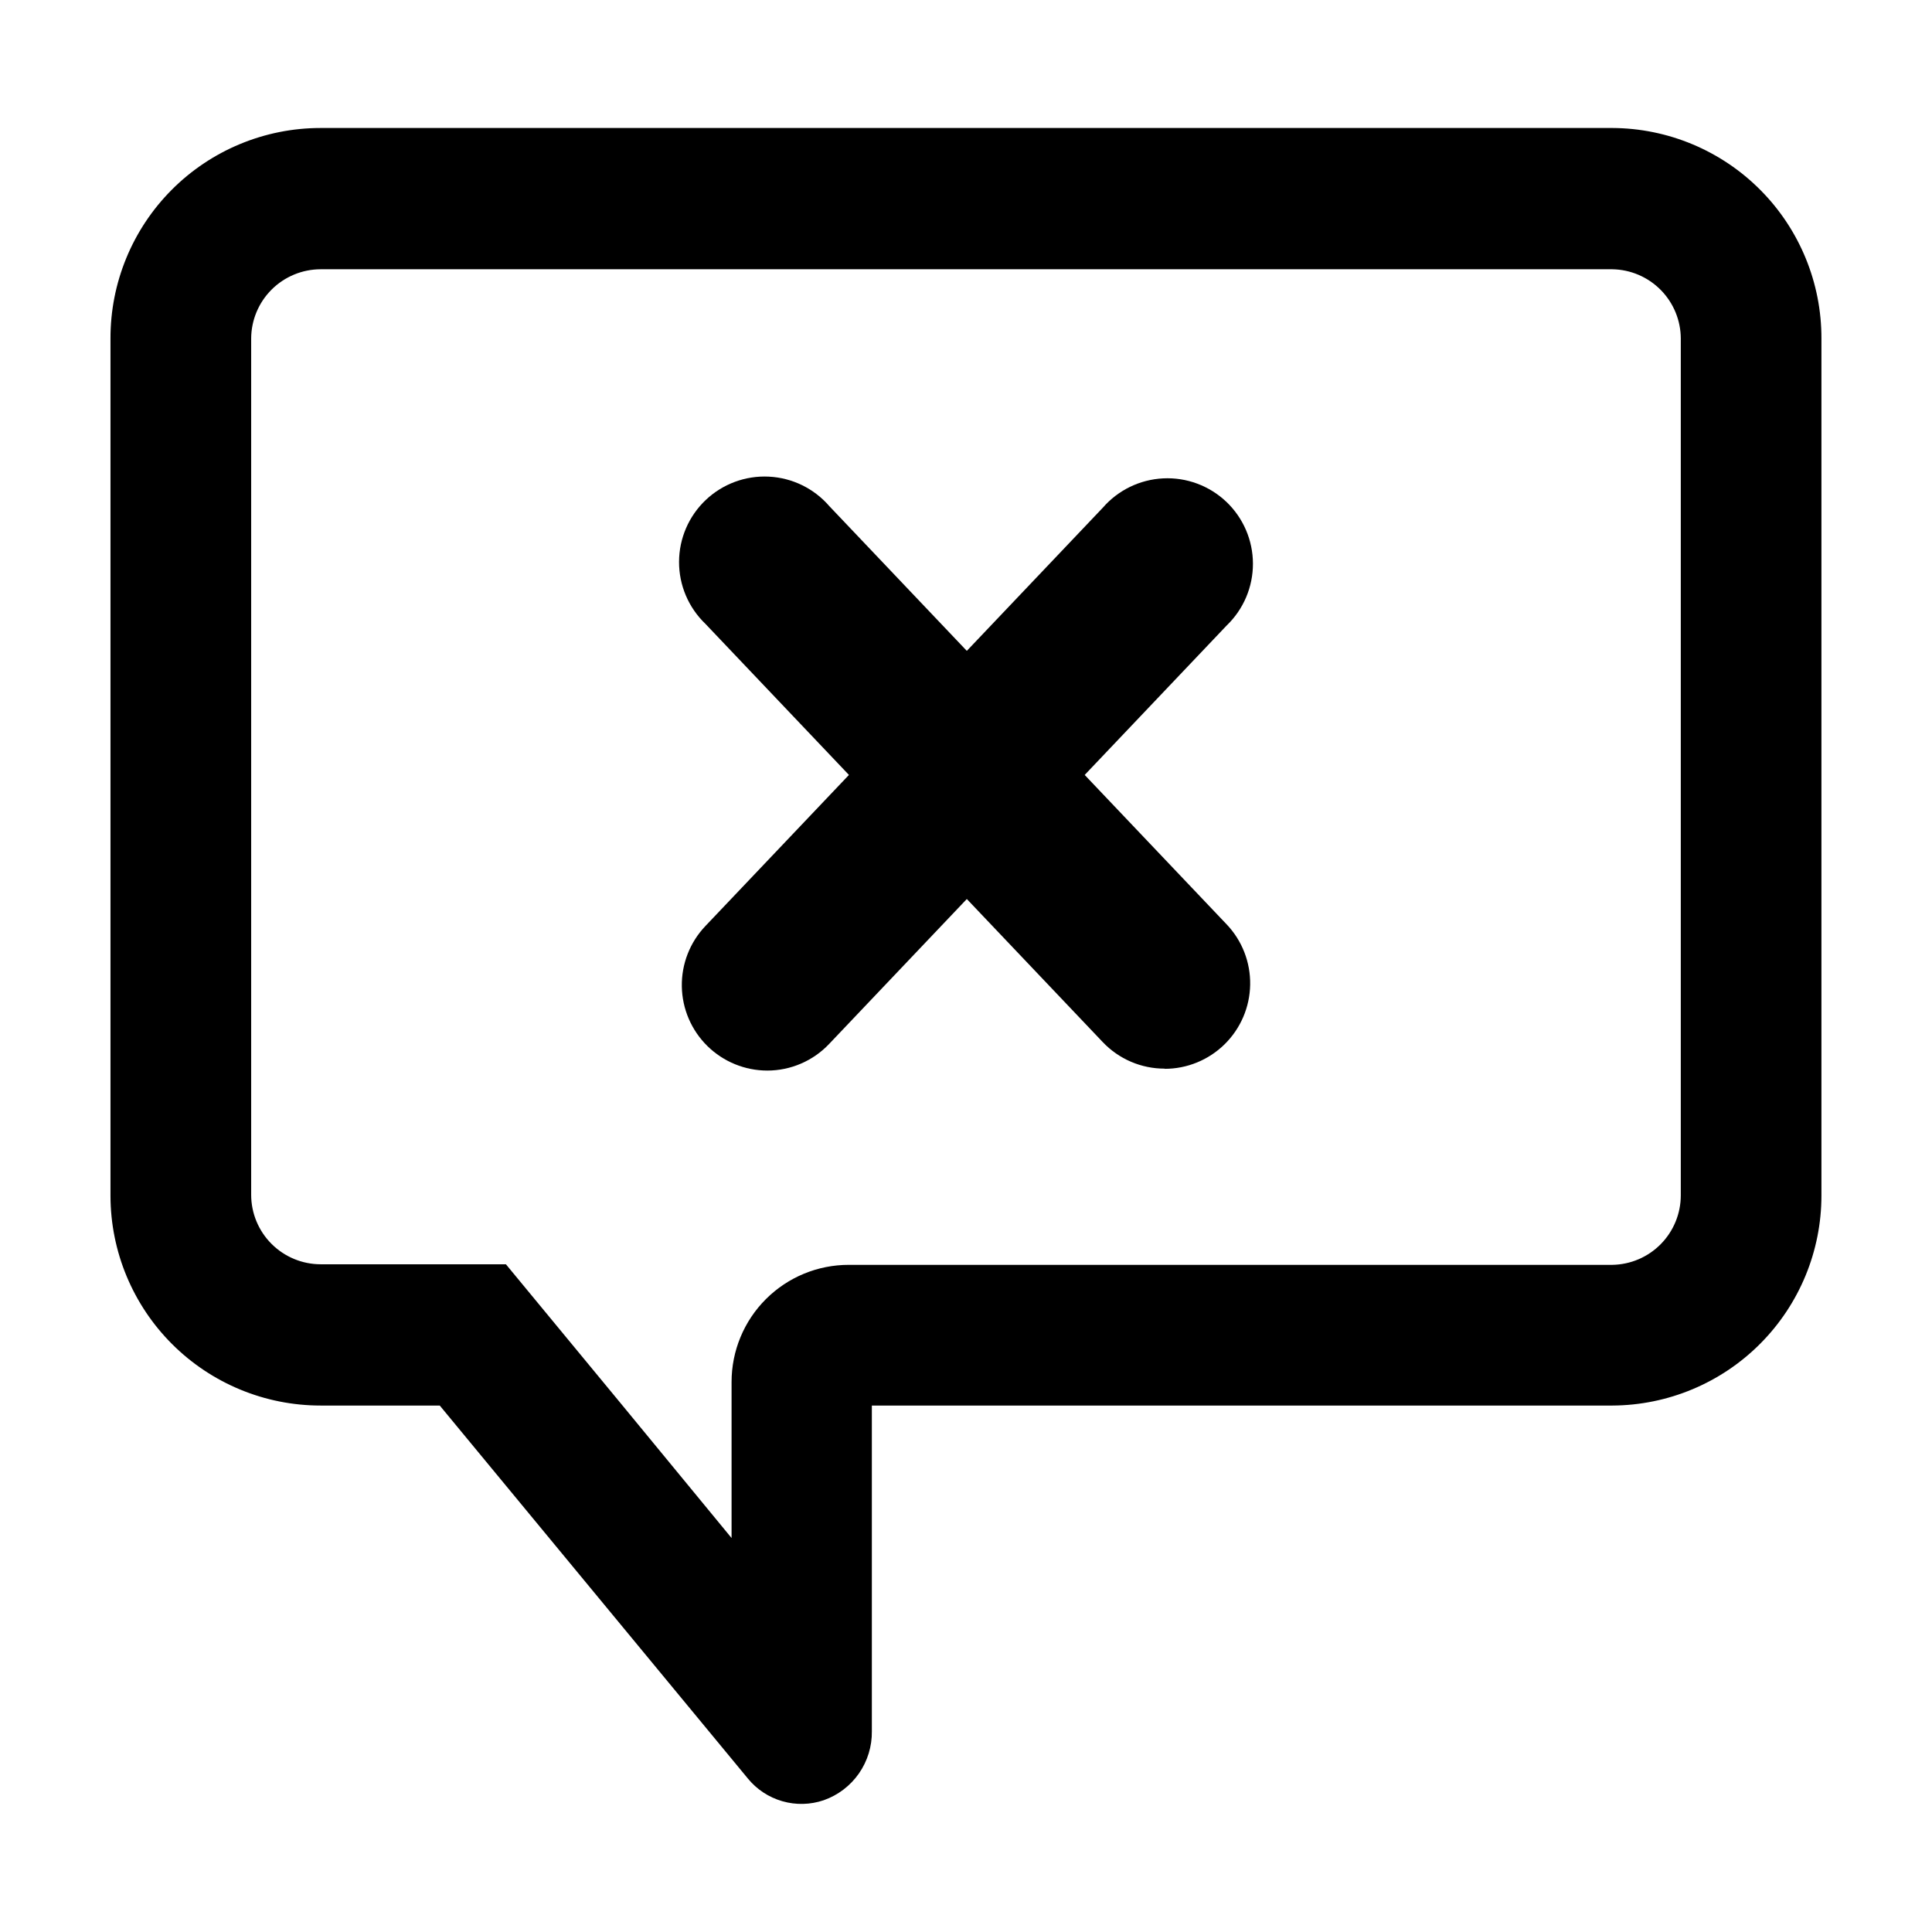
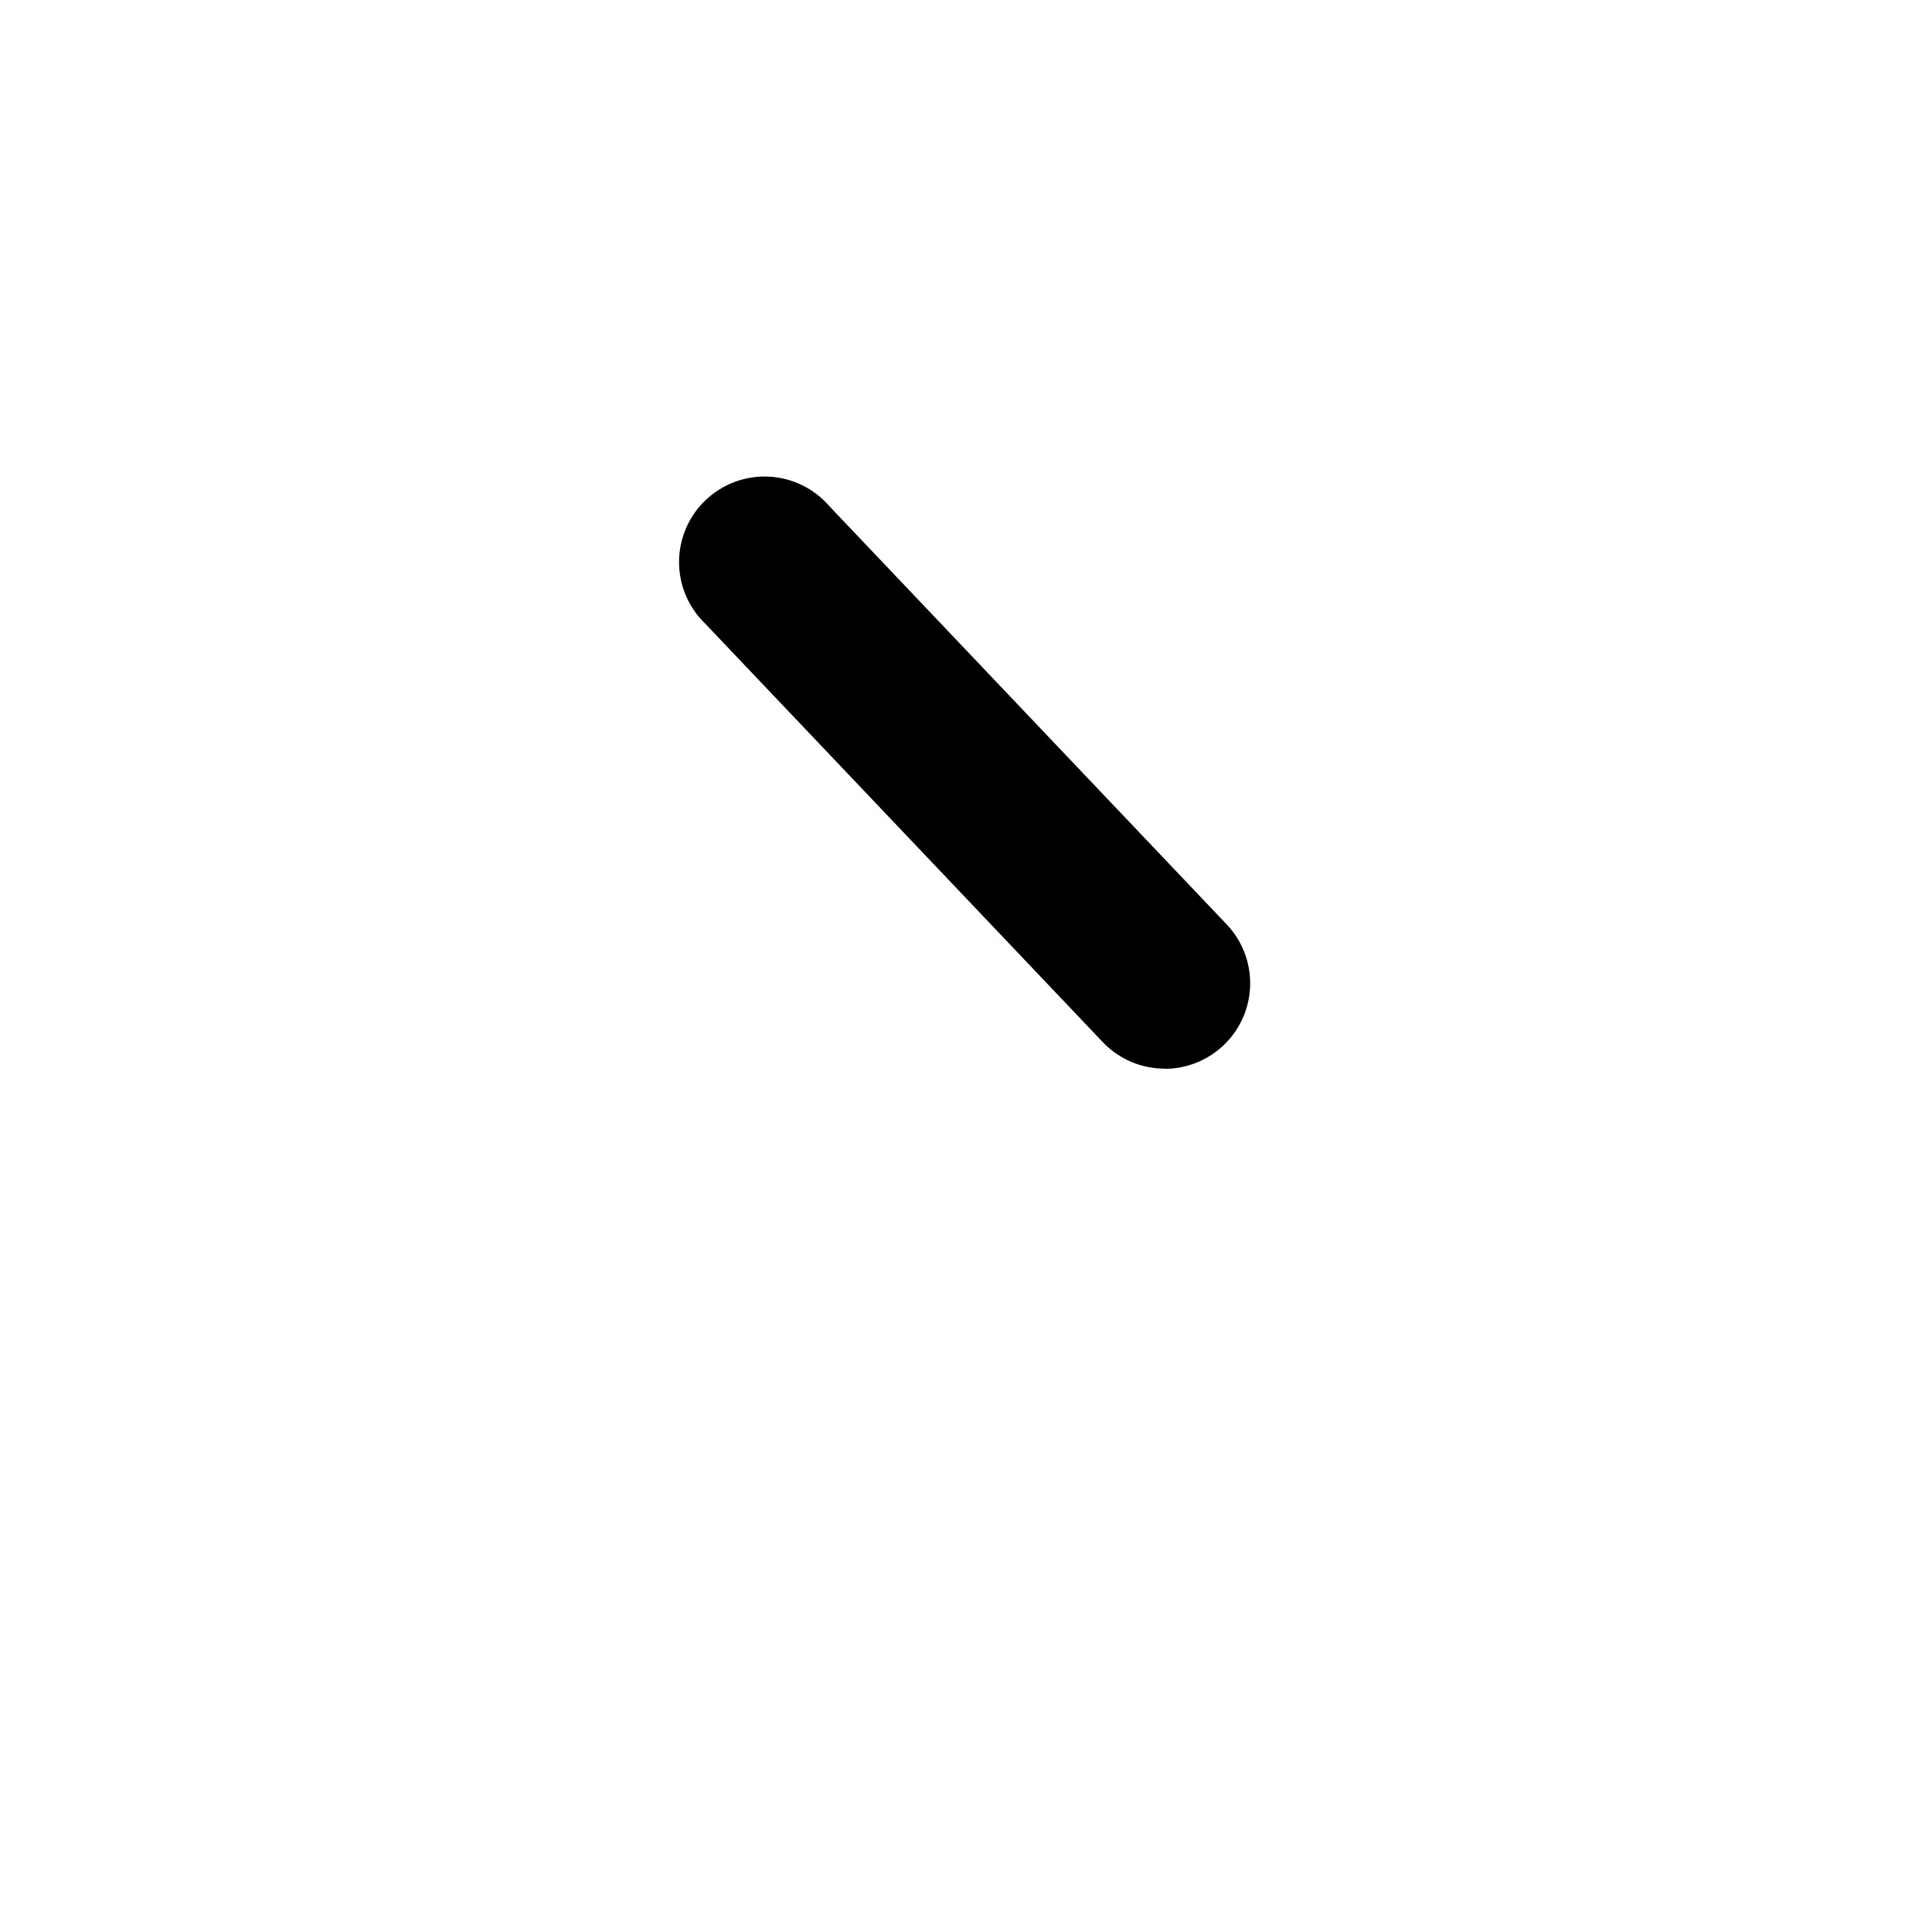
<svg xmlns="http://www.w3.org/2000/svg" fill="#000000" width="800px" height="800px" version="1.1" viewBox="144 144 512 512">
  <g>
-     <path d="m571.29 177.92h-342.34c-14.793 0-28.977 5.887-39.422 16.359-10.445 10.473-16.293 24.672-16.25 39.465v227.22c0.039 14.738 5.922 28.859 16.359 39.266 10.434 10.406 24.57 16.254 39.312 16.254h31.59l81.617 98.797h-0.004c2.363 2.91 5.562 5.023 9.168 6.059 3.602 1.039 7.438 0.945 10.984-0.266 3.773-1.328 7.031-3.809 9.32-7.09 2.285-3.281 3.484-7.199 3.426-11.199v-86.301h196.23c14.723-0.066 28.816-5.961 39.203-16.395 10.387-10.434 16.219-24.555 16.215-39.277v-227.07c0.043-14.75-5.769-28.91-16.16-39.375-10.391-10.465-24.508-16.383-39.258-16.449zm18.137 282.89c-0.012 4.828-1.918 9.461-5.309 12.898-3.394 3.441-8 5.41-12.828 5.492h-202.33c-8.242-0.016-16.148 3.25-21.977 9.07-5.832 5.82-9.109 13.723-9.109 21.961v41.363l-29.02-35.266-30.781-37.281h-49.121c-4.875-0.016-9.543-1.957-12.988-5.402-3.449-3.445-5.391-8.113-5.402-12.988v-226.91c0.012-4.875 1.953-9.543 5.402-12.988 3.445-3.445 8.113-5.387 12.988-5.402h342.34c4.828 0.078 9.434 2.051 12.828 5.488 3.391 3.441 5.297 8.07 5.309 12.902z" />
-     <path d="m347.35 427.71c-5.945 0-11.652-2.34-15.891-6.508-4.238-4.168-6.668-9.836-6.769-15.781-0.102-5.945 2.141-11.691 6.234-16l105.3-110.84v0.004c4.051-4.688 9.848-7.508 16.035-7.812 6.188-0.305 12.227 1.938 16.723 6.199 4.492 4.266 7.043 10.184 7.059 16.379 0.02 6.195-2.5 12.129-6.969 16.418l-105.3 110.84c-4.262 4.527-10.203 7.098-16.422 7.102z" />
    <path d="m452.65 427.2c-6.215 0.012-12.156-2.543-16.426-7.051l-105.3-110.84c-4.469-4.289-6.988-10.223-6.969-16.418 0.016-6.195 2.57-12.113 7.062-16.379 4.492-4.266 10.535-6.504 16.723-6.199 6.188 0.301 11.98 3.125 16.031 7.812l105.3 110.84v-0.004c4.098 4.309 6.336 10.055 6.234 16-0.098 5.945-2.531 11.609-6.769 15.781-4.238 4.168-9.945 6.508-15.887 6.508z" />
  </g>
</svg>